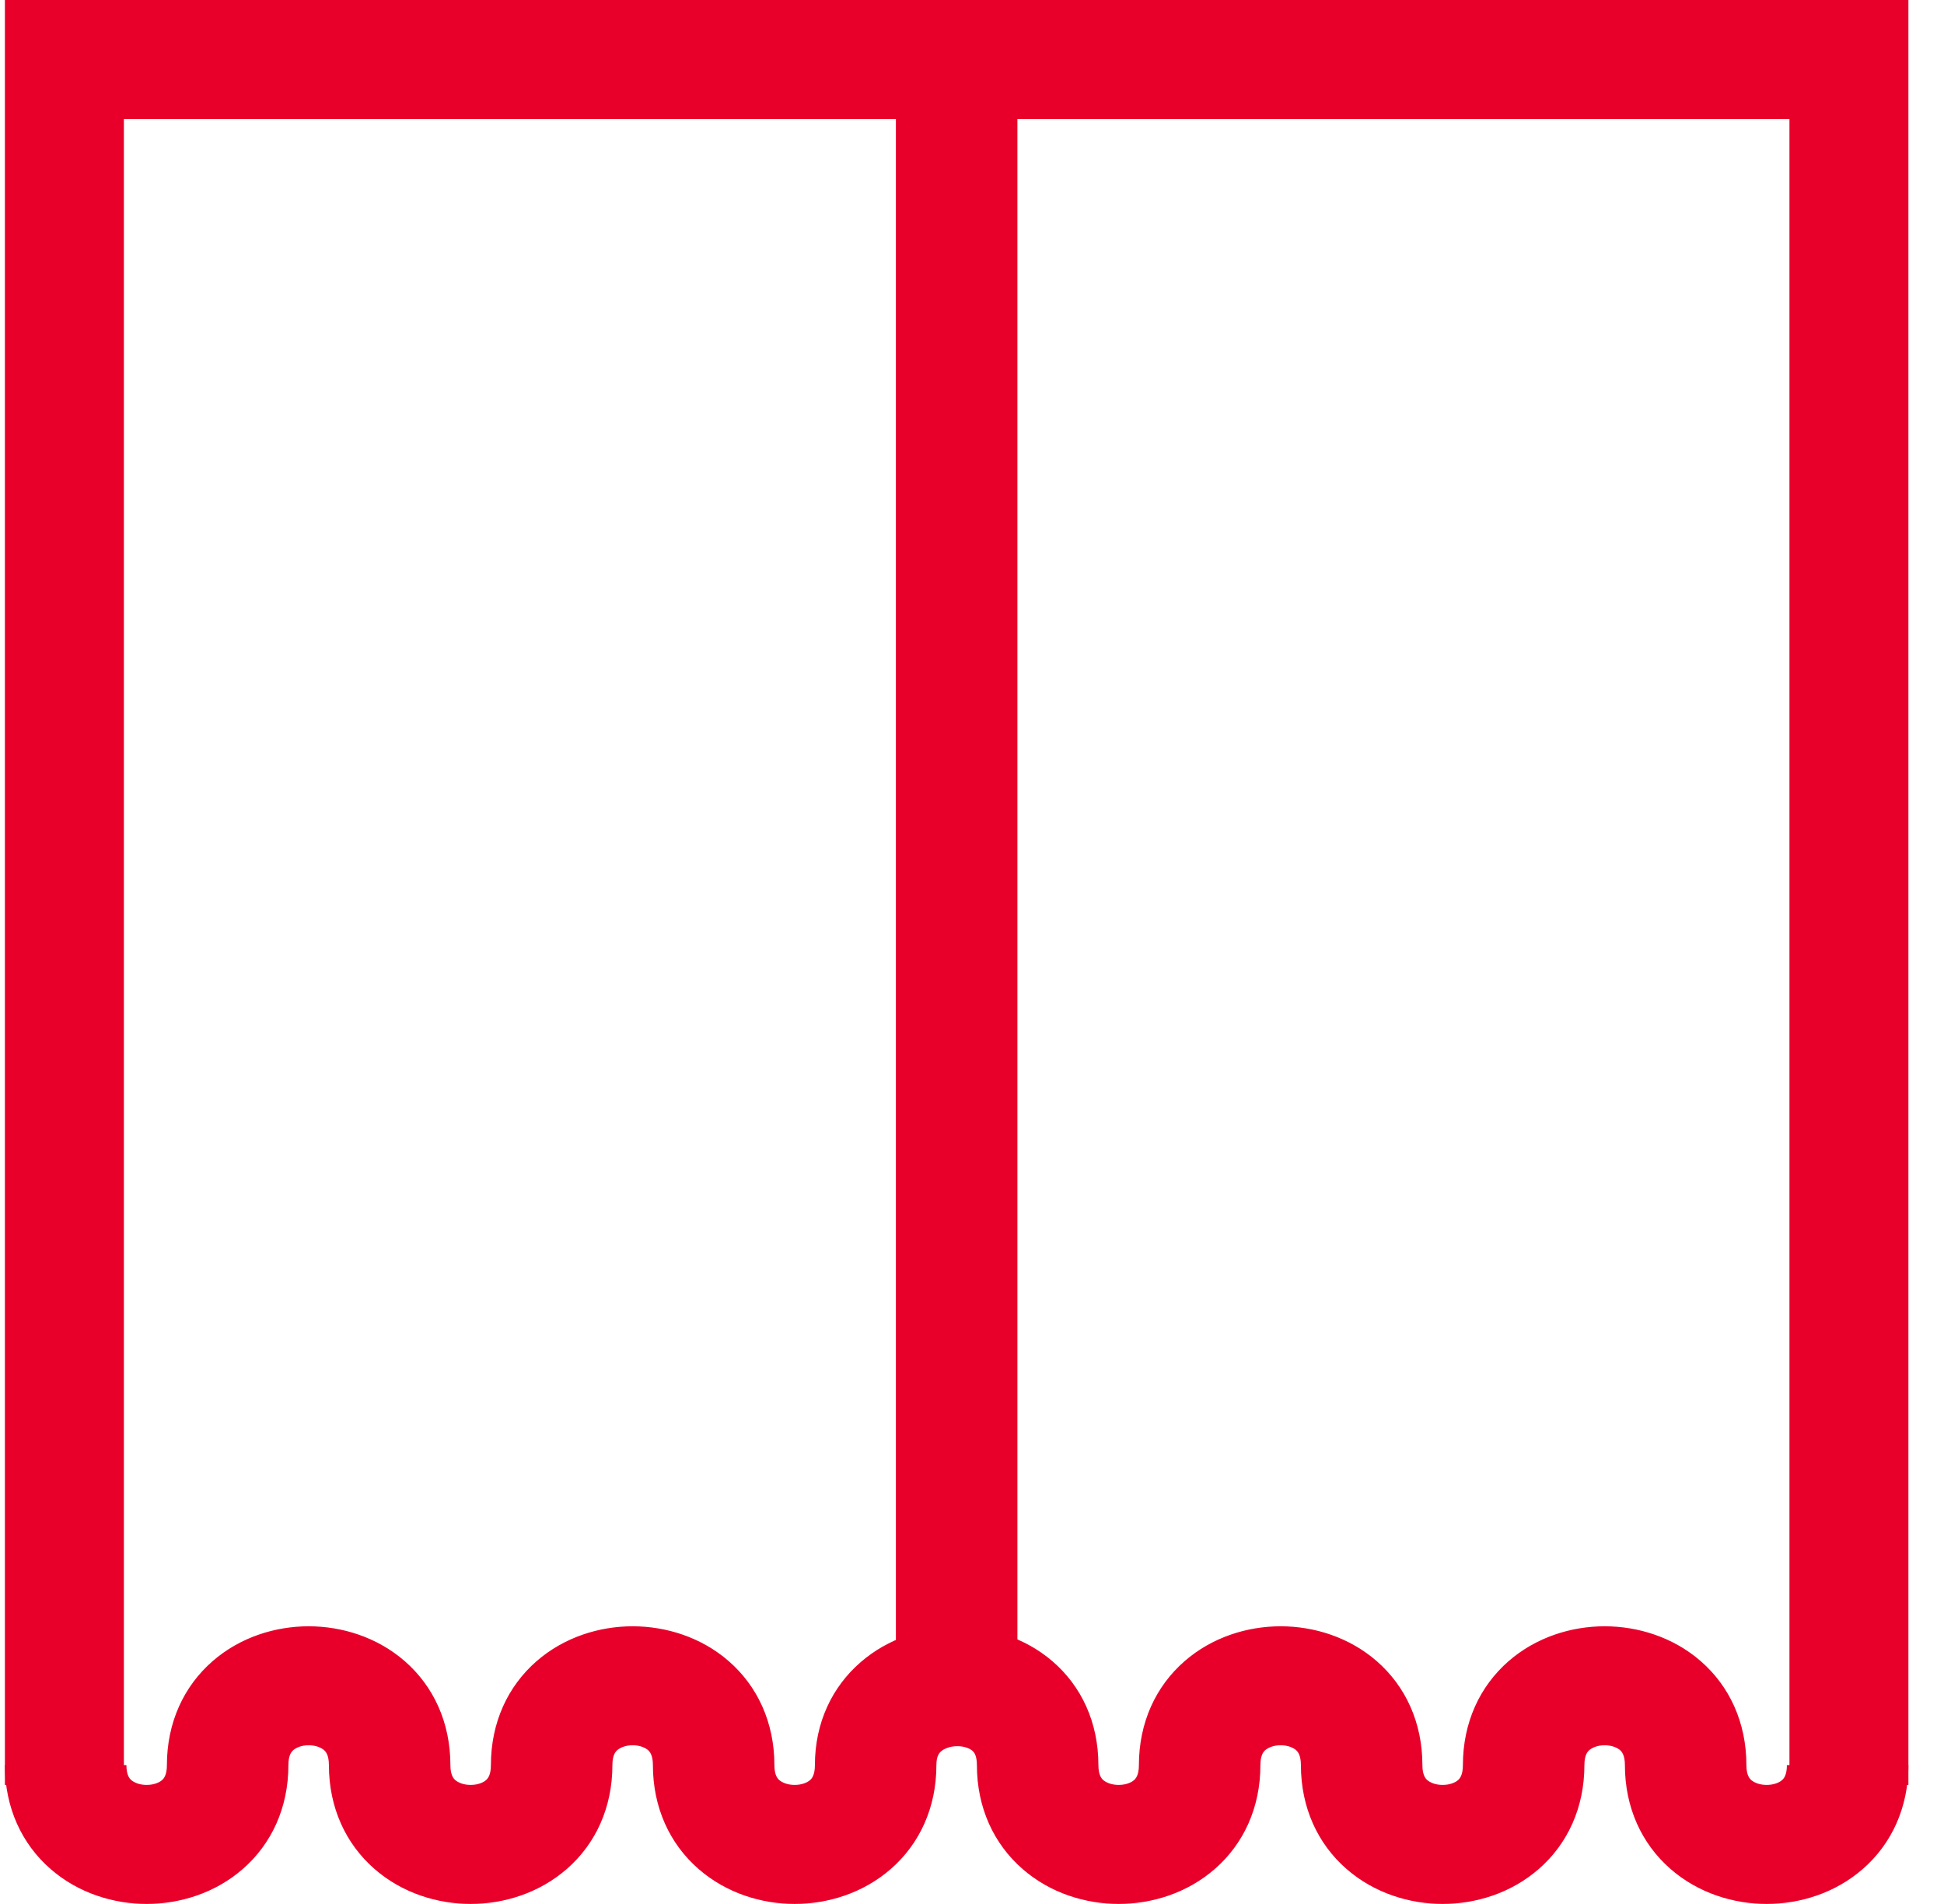
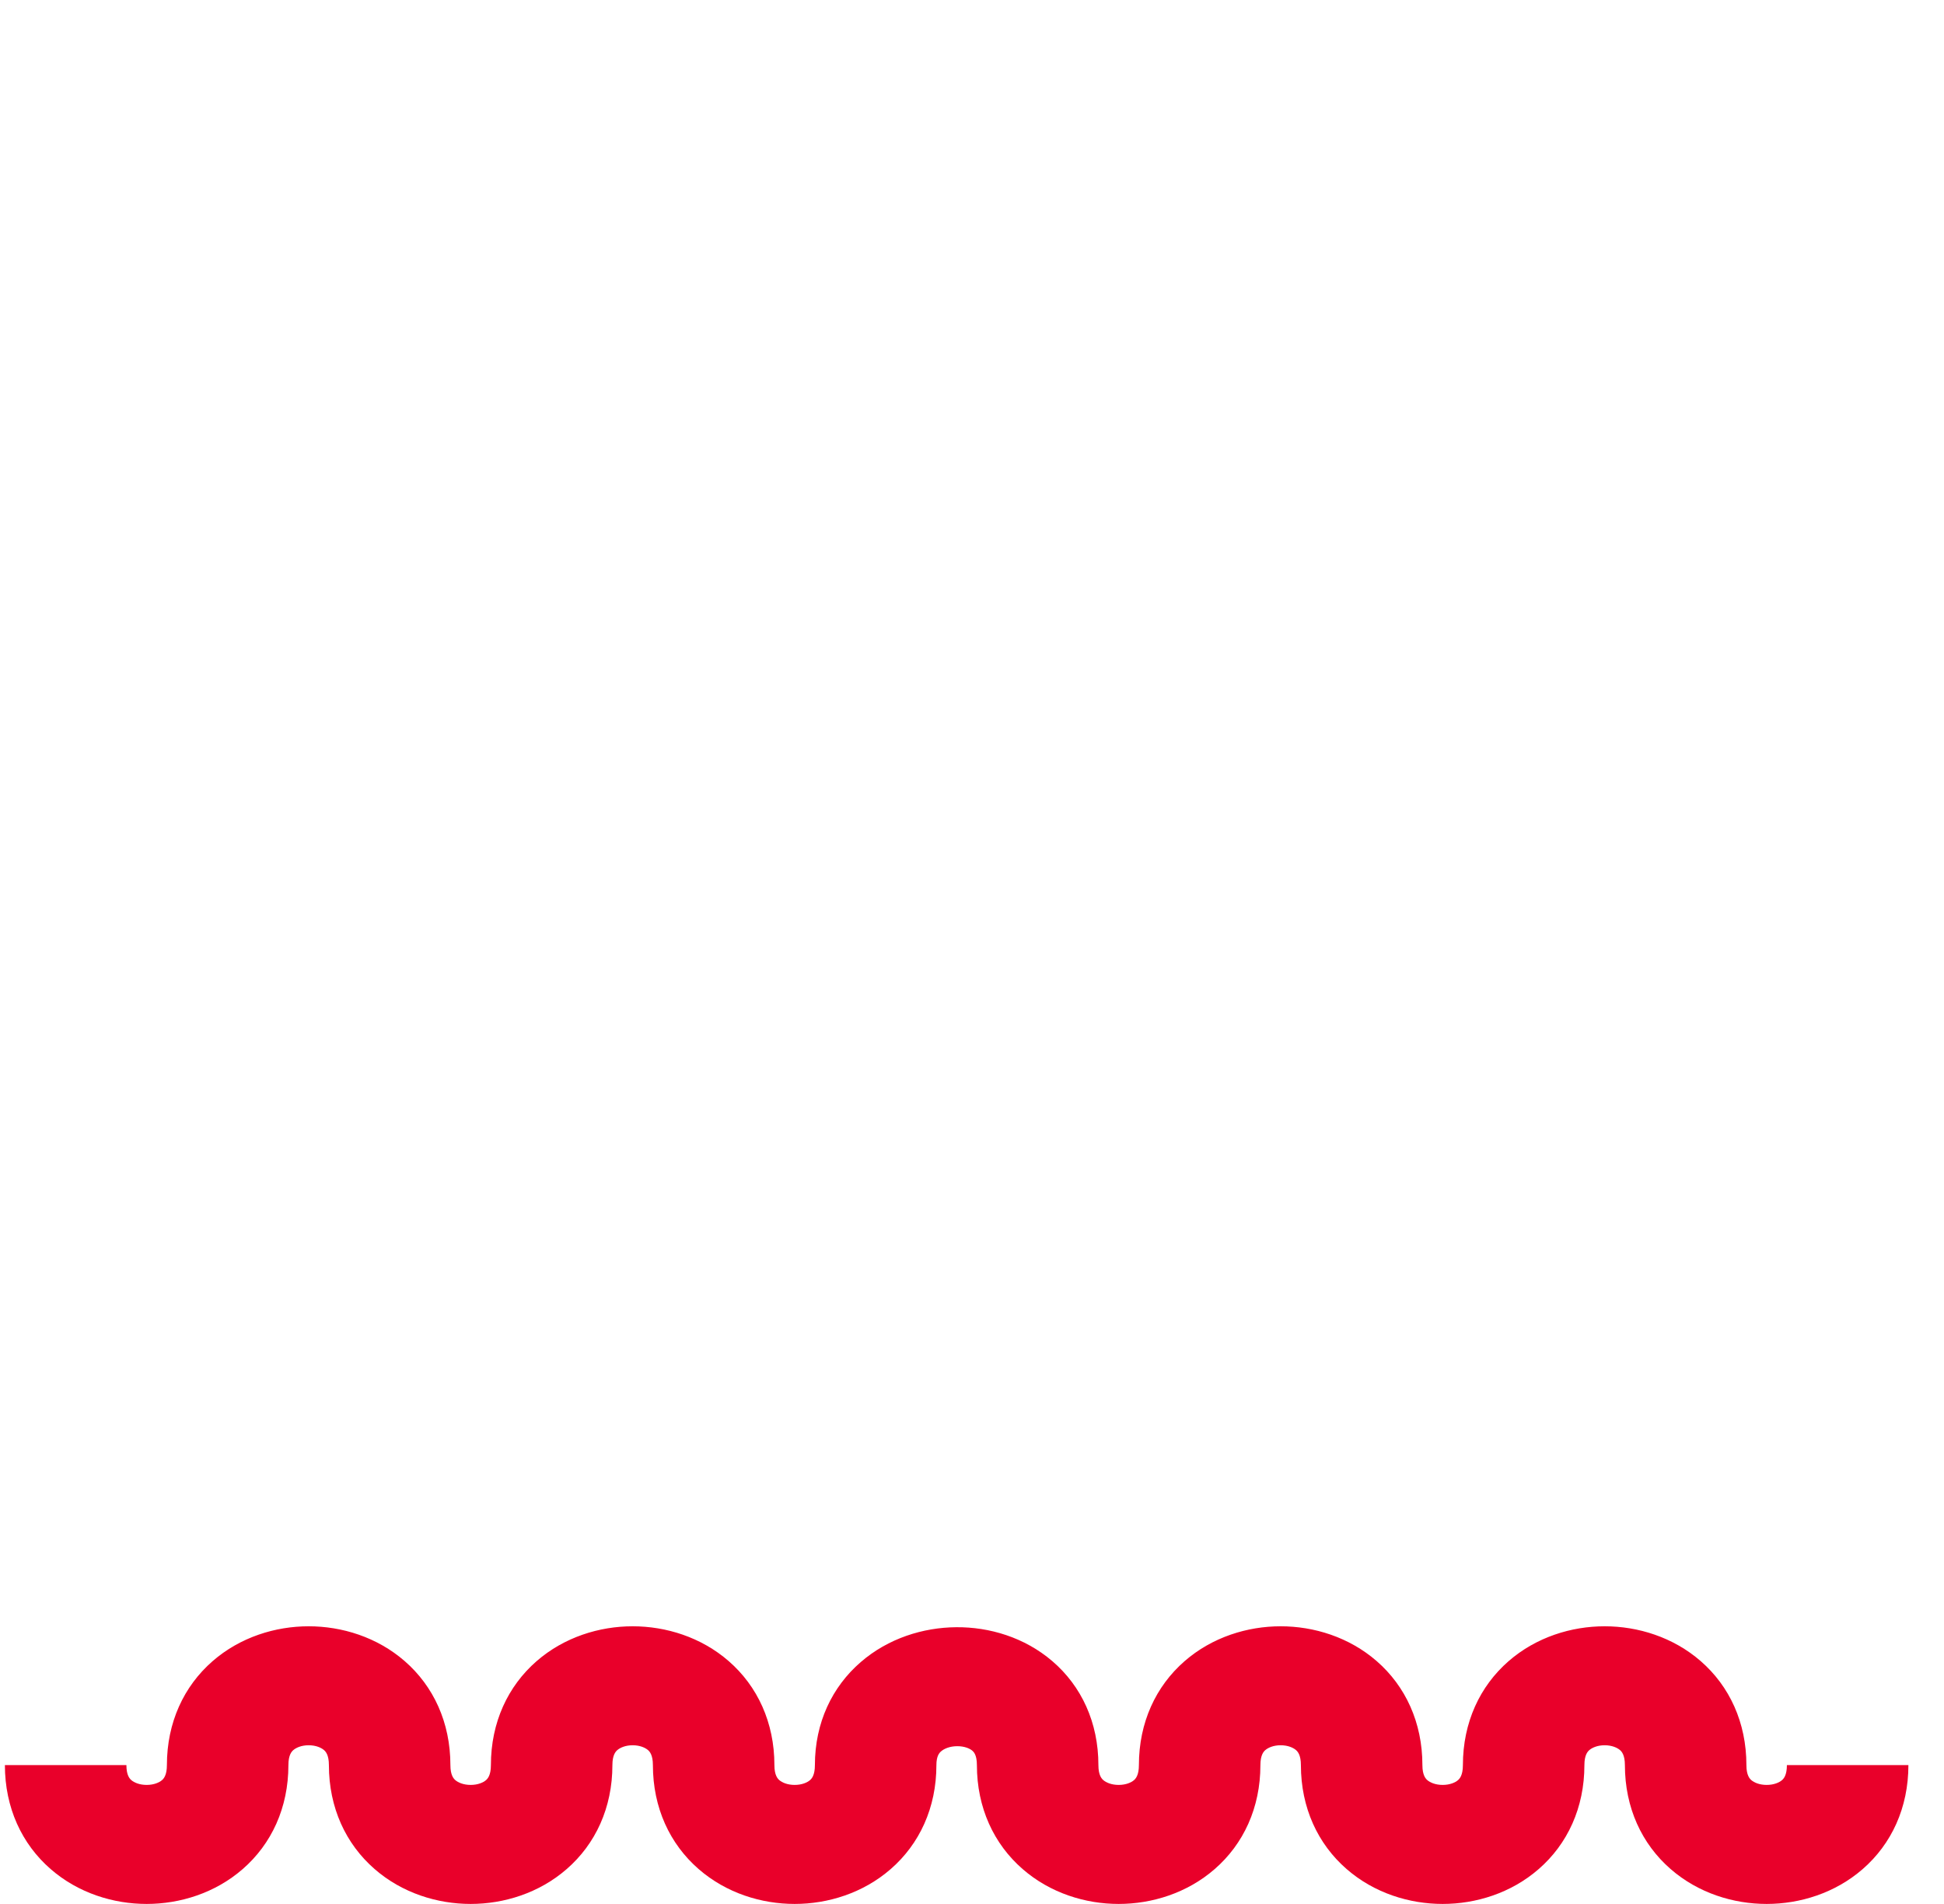
<svg xmlns="http://www.w3.org/2000/svg" width="48" height="47" viewBox="0 0 48 47" fill="none">
-   <path fill-rule="evenodd" clip-rule="evenodd" d="M22.121 41L22.121 1L25.121 1L25.121 41H22.121Z" fill="#E9002A" />
-   <path d="M3.059 2.938H44.184V44.062H47.121V0H0.121V44.062H3.059V2.938Z" fill="#E9002A" />
  <path d="M11.121 43.573C11.121 42.522 10.704 41.625 9.993 41.006C9.31 40.412 8.441 40.146 7.621 40.146C6.802 40.146 5.933 40.412 5.25 41.006C4.539 41.625 4.121 42.522 4.121 43.573C4.121 43.827 4.039 43.91 4 43.944C3.933 44.002 3.802 44.062 3.621 44.062C3.441 44.062 3.31 44.002 3.243 43.944C3.204 43.91 3.121 43.827 3.121 43.573H0.121C0.121 44.624 0.539 45.521 1.25 46.139C1.933 46.734 2.802 47 3.621 47C4.441 47 5.31 46.734 5.993 46.139C6.704 45.521 7.121 44.624 7.121 43.573C7.121 43.319 7.204 43.236 7.243 43.202C7.31 43.144 7.441 43.083 7.621 43.083C7.802 43.083 7.933 43.144 8 43.202C8.039 43.236 8.121 43.319 8.121 43.573C8.121 44.624 8.539 45.521 9.25 46.139C9.933 46.734 10.802 47 11.621 47C12.441 47 13.31 46.734 13.993 46.139C14.704 45.521 15.121 44.624 15.121 43.573C15.121 43.319 15.204 43.236 15.243 43.202C15.31 43.144 15.441 43.083 15.621 43.083C15.802 43.083 15.933 43.144 16 43.202C16.039 43.236 16.121 43.319 16.121 43.573C16.121 44.624 16.539 45.521 17.25 46.139C17.933 46.734 18.802 47 19.621 47C20.441 47 21.31 46.734 21.993 46.139C22.704 45.521 23.121 44.624 23.121 43.573C23.121 43.345 23.195 43.269 23.238 43.232C23.309 43.17 23.448 43.107 23.633 43.106C23.818 43.105 23.947 43.165 24.008 43.217C24.04 43.245 24.121 43.319 24.121 43.573C24.121 44.624 24.539 45.521 25.25 46.139C25.933 46.734 26.802 47 27.621 47C28.441 47 29.31 46.734 29.993 46.139C30.704 45.521 31.121 44.624 31.121 43.573C31.121 43.319 31.204 43.236 31.243 43.202C31.31 43.144 31.441 43.083 31.621 43.083C31.802 43.083 31.933 43.144 32 43.202C32.039 43.236 32.121 43.319 32.121 43.573C32.121 44.624 32.539 45.521 33.25 46.139C33.933 46.734 34.802 47 35.621 47C36.441 47 37.31 46.734 37.993 46.139C38.704 45.521 39.121 44.624 39.121 43.573C39.121 43.319 39.204 43.236 39.243 43.202C39.31 43.144 39.441 43.083 39.621 43.083C39.802 43.083 39.933 43.144 40 43.202C40.039 43.236 40.121 43.319 40.121 43.573C40.121 44.624 40.539 45.521 41.25 46.139C41.933 46.734 42.802 47 43.621 47C44.441 47 45.31 46.734 45.993 46.139C46.704 45.521 47.121 44.624 47.121 43.573H44.121C44.121 43.827 44.039 43.91 44 43.944C43.933 44.002 43.802 44.062 43.621 44.062C43.441 44.062 43.31 44.002 43.243 43.944C43.204 43.91 43.121 43.827 43.121 43.573C43.121 42.522 42.704 41.625 41.993 41.006C41.31 40.412 40.441 40.146 39.621 40.146C38.802 40.146 37.933 40.412 37.25 41.006C36.539 41.625 36.121 42.522 36.121 43.573C36.121 43.827 36.039 43.91 36 43.944C35.933 44.002 35.802 44.062 35.621 44.062C35.441 44.062 35.31 44.002 35.243 43.944C35.204 43.91 35.121 43.827 35.121 43.573C35.121 42.522 34.704 41.625 33.993 41.006C33.31 40.412 32.441 40.146 31.621 40.146C30.802 40.146 29.933 40.412 29.25 41.006C28.539 41.625 28.121 42.522 28.121 43.573C28.121 43.827 28.039 43.91 28 43.944C27.933 44.002 27.802 44.062 27.621 44.062C27.441 44.062 27.31 44.002 27.243 43.944C27.204 43.91 27.121 43.827 27.121 43.573C27.121 42.521 26.703 41.624 25.985 41.008C25.296 40.417 24.425 40.162 23.61 40.169C22.795 40.175 21.933 40.442 21.255 41.028C20.547 41.638 20.121 42.526 20.121 43.573C20.121 43.827 20.039 43.91 20 43.944C19.933 44.002 19.802 44.062 19.621 44.062C19.441 44.062 19.31 44.002 19.243 43.944C19.204 43.91 19.121 43.827 19.121 43.573C19.121 42.522 18.704 41.625 17.993 41.006C17.31 40.412 16.441 40.146 15.621 40.146C14.802 40.146 13.933 40.412 13.25 41.006C12.539 41.625 12.121 42.522 12.121 43.573C12.121 43.827 12.039 43.91 12 43.944C11.933 44.002 11.802 44.062 11.621 44.062C11.441 44.062 11.31 44.002 11.243 43.944C11.204 43.91 11.121 43.827 11.121 43.573Z" fill="#E9002A" />
</svg>